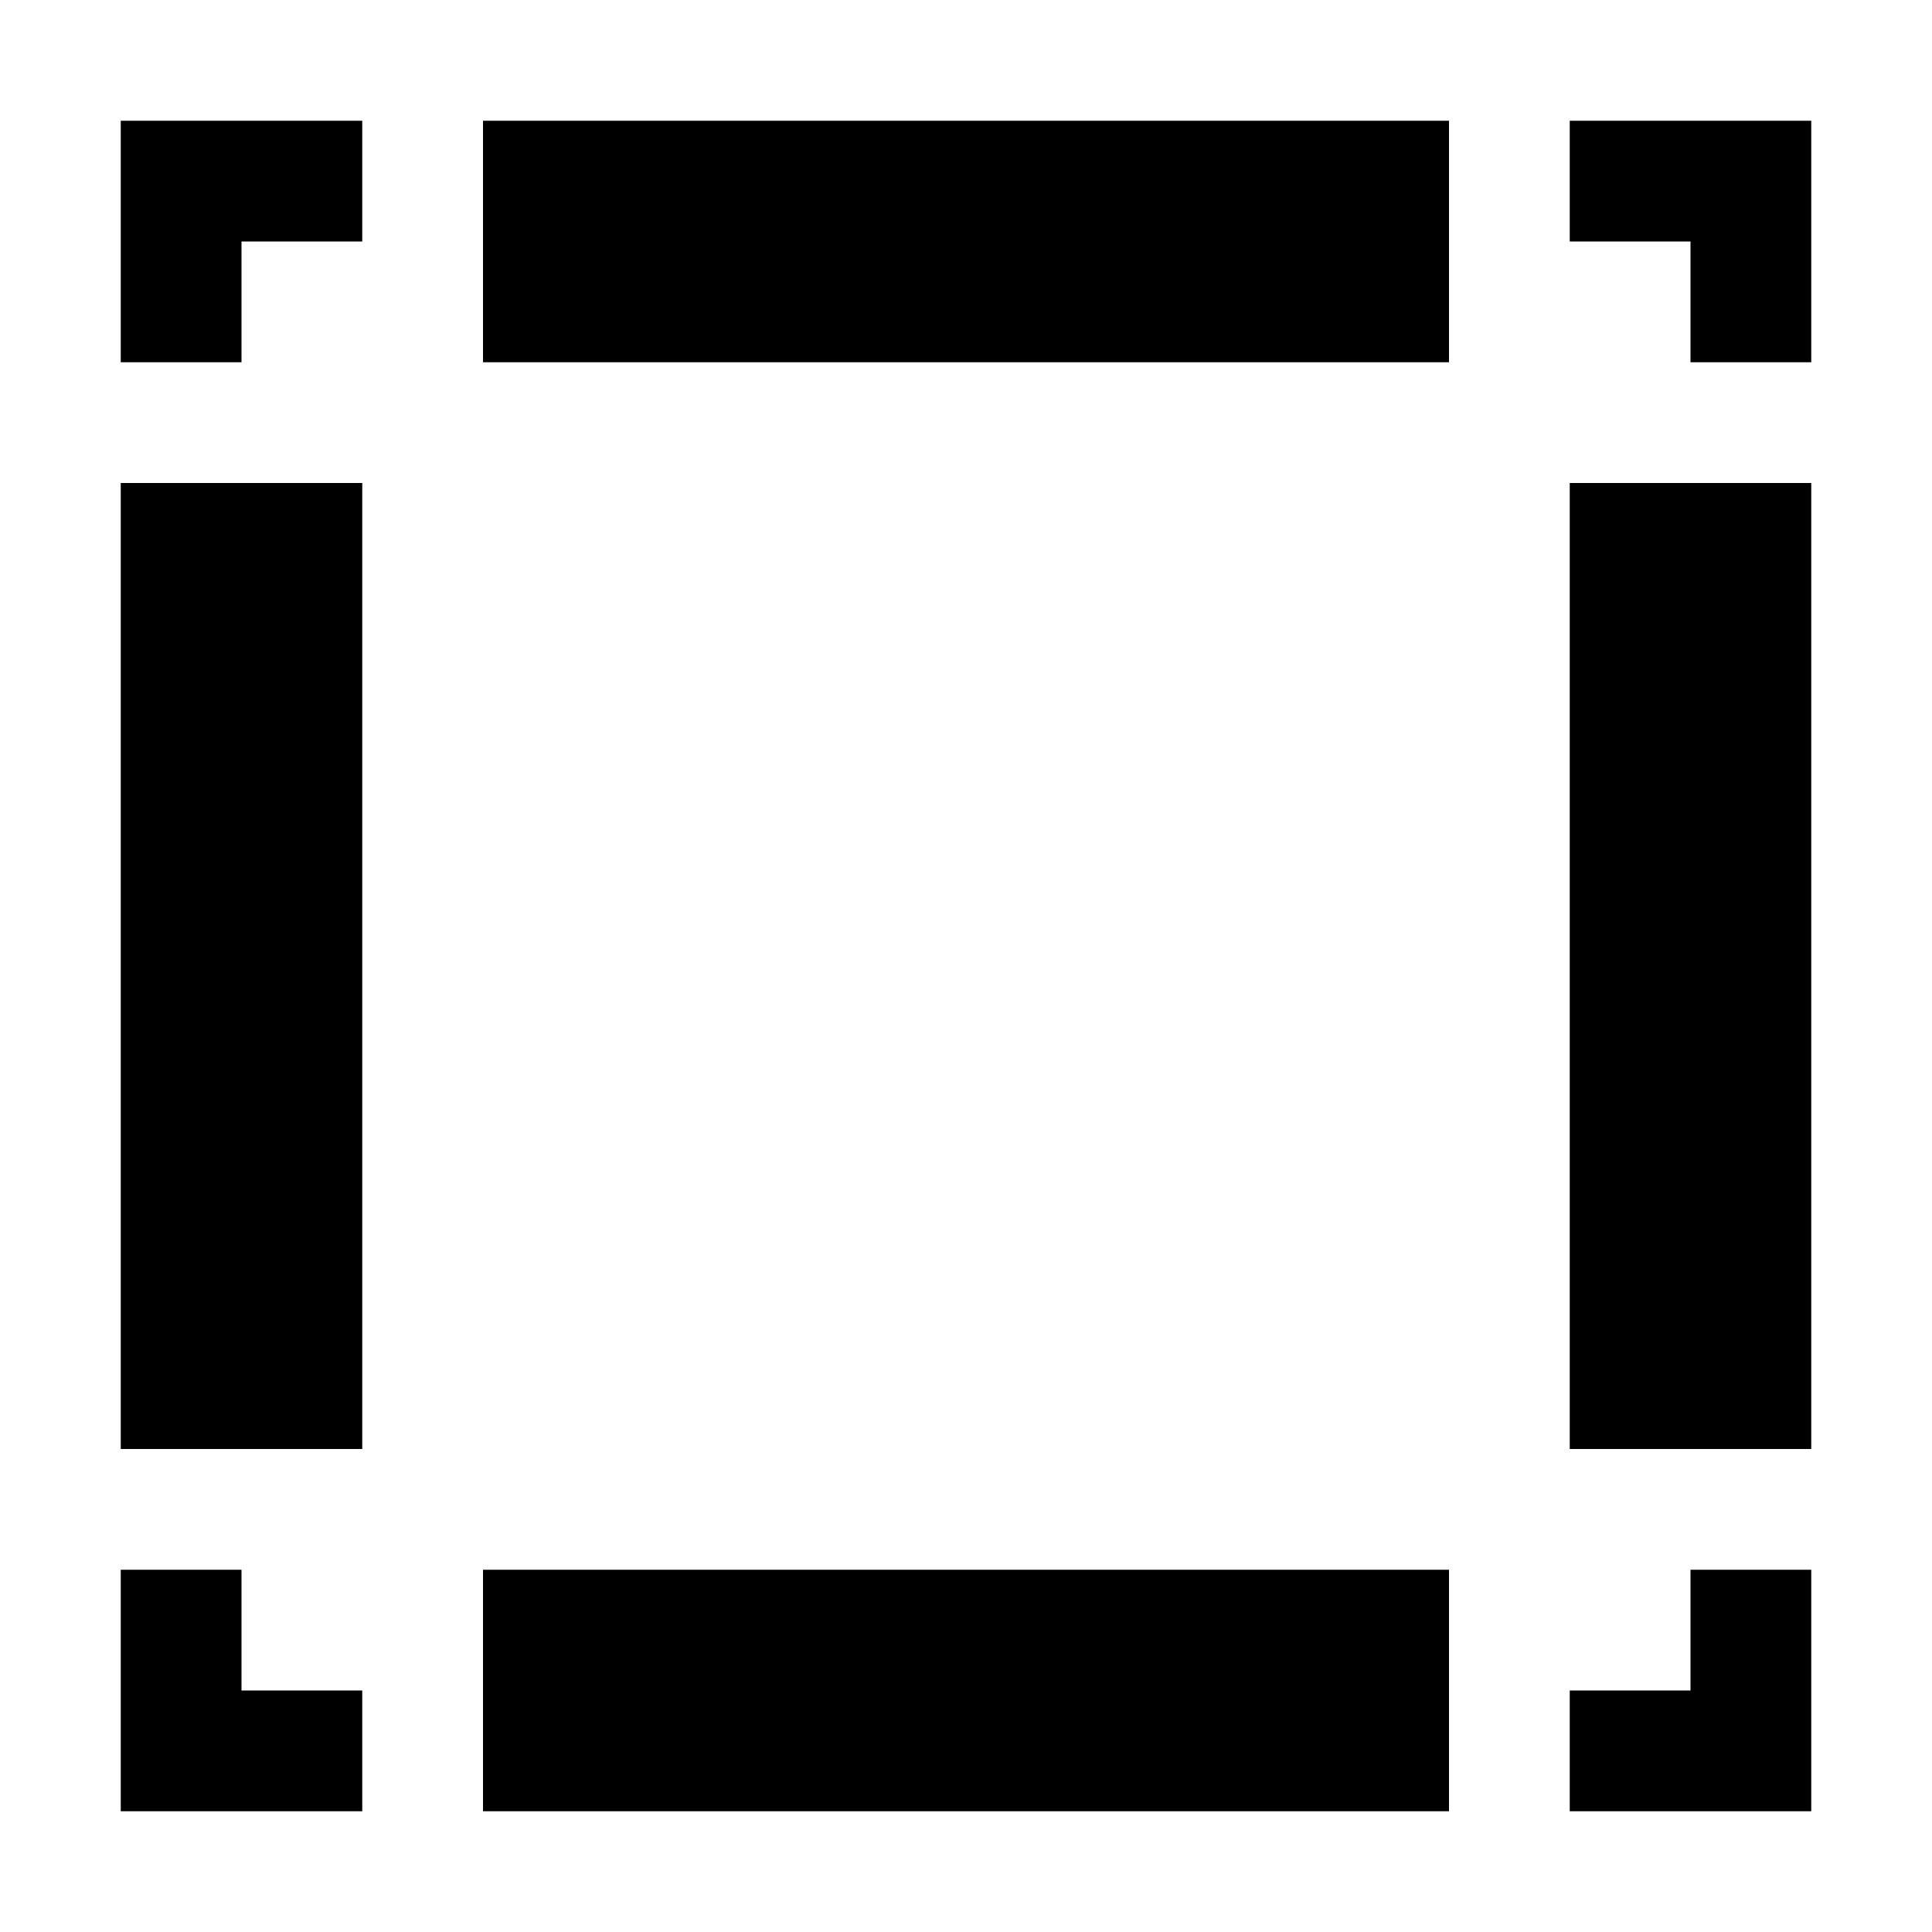
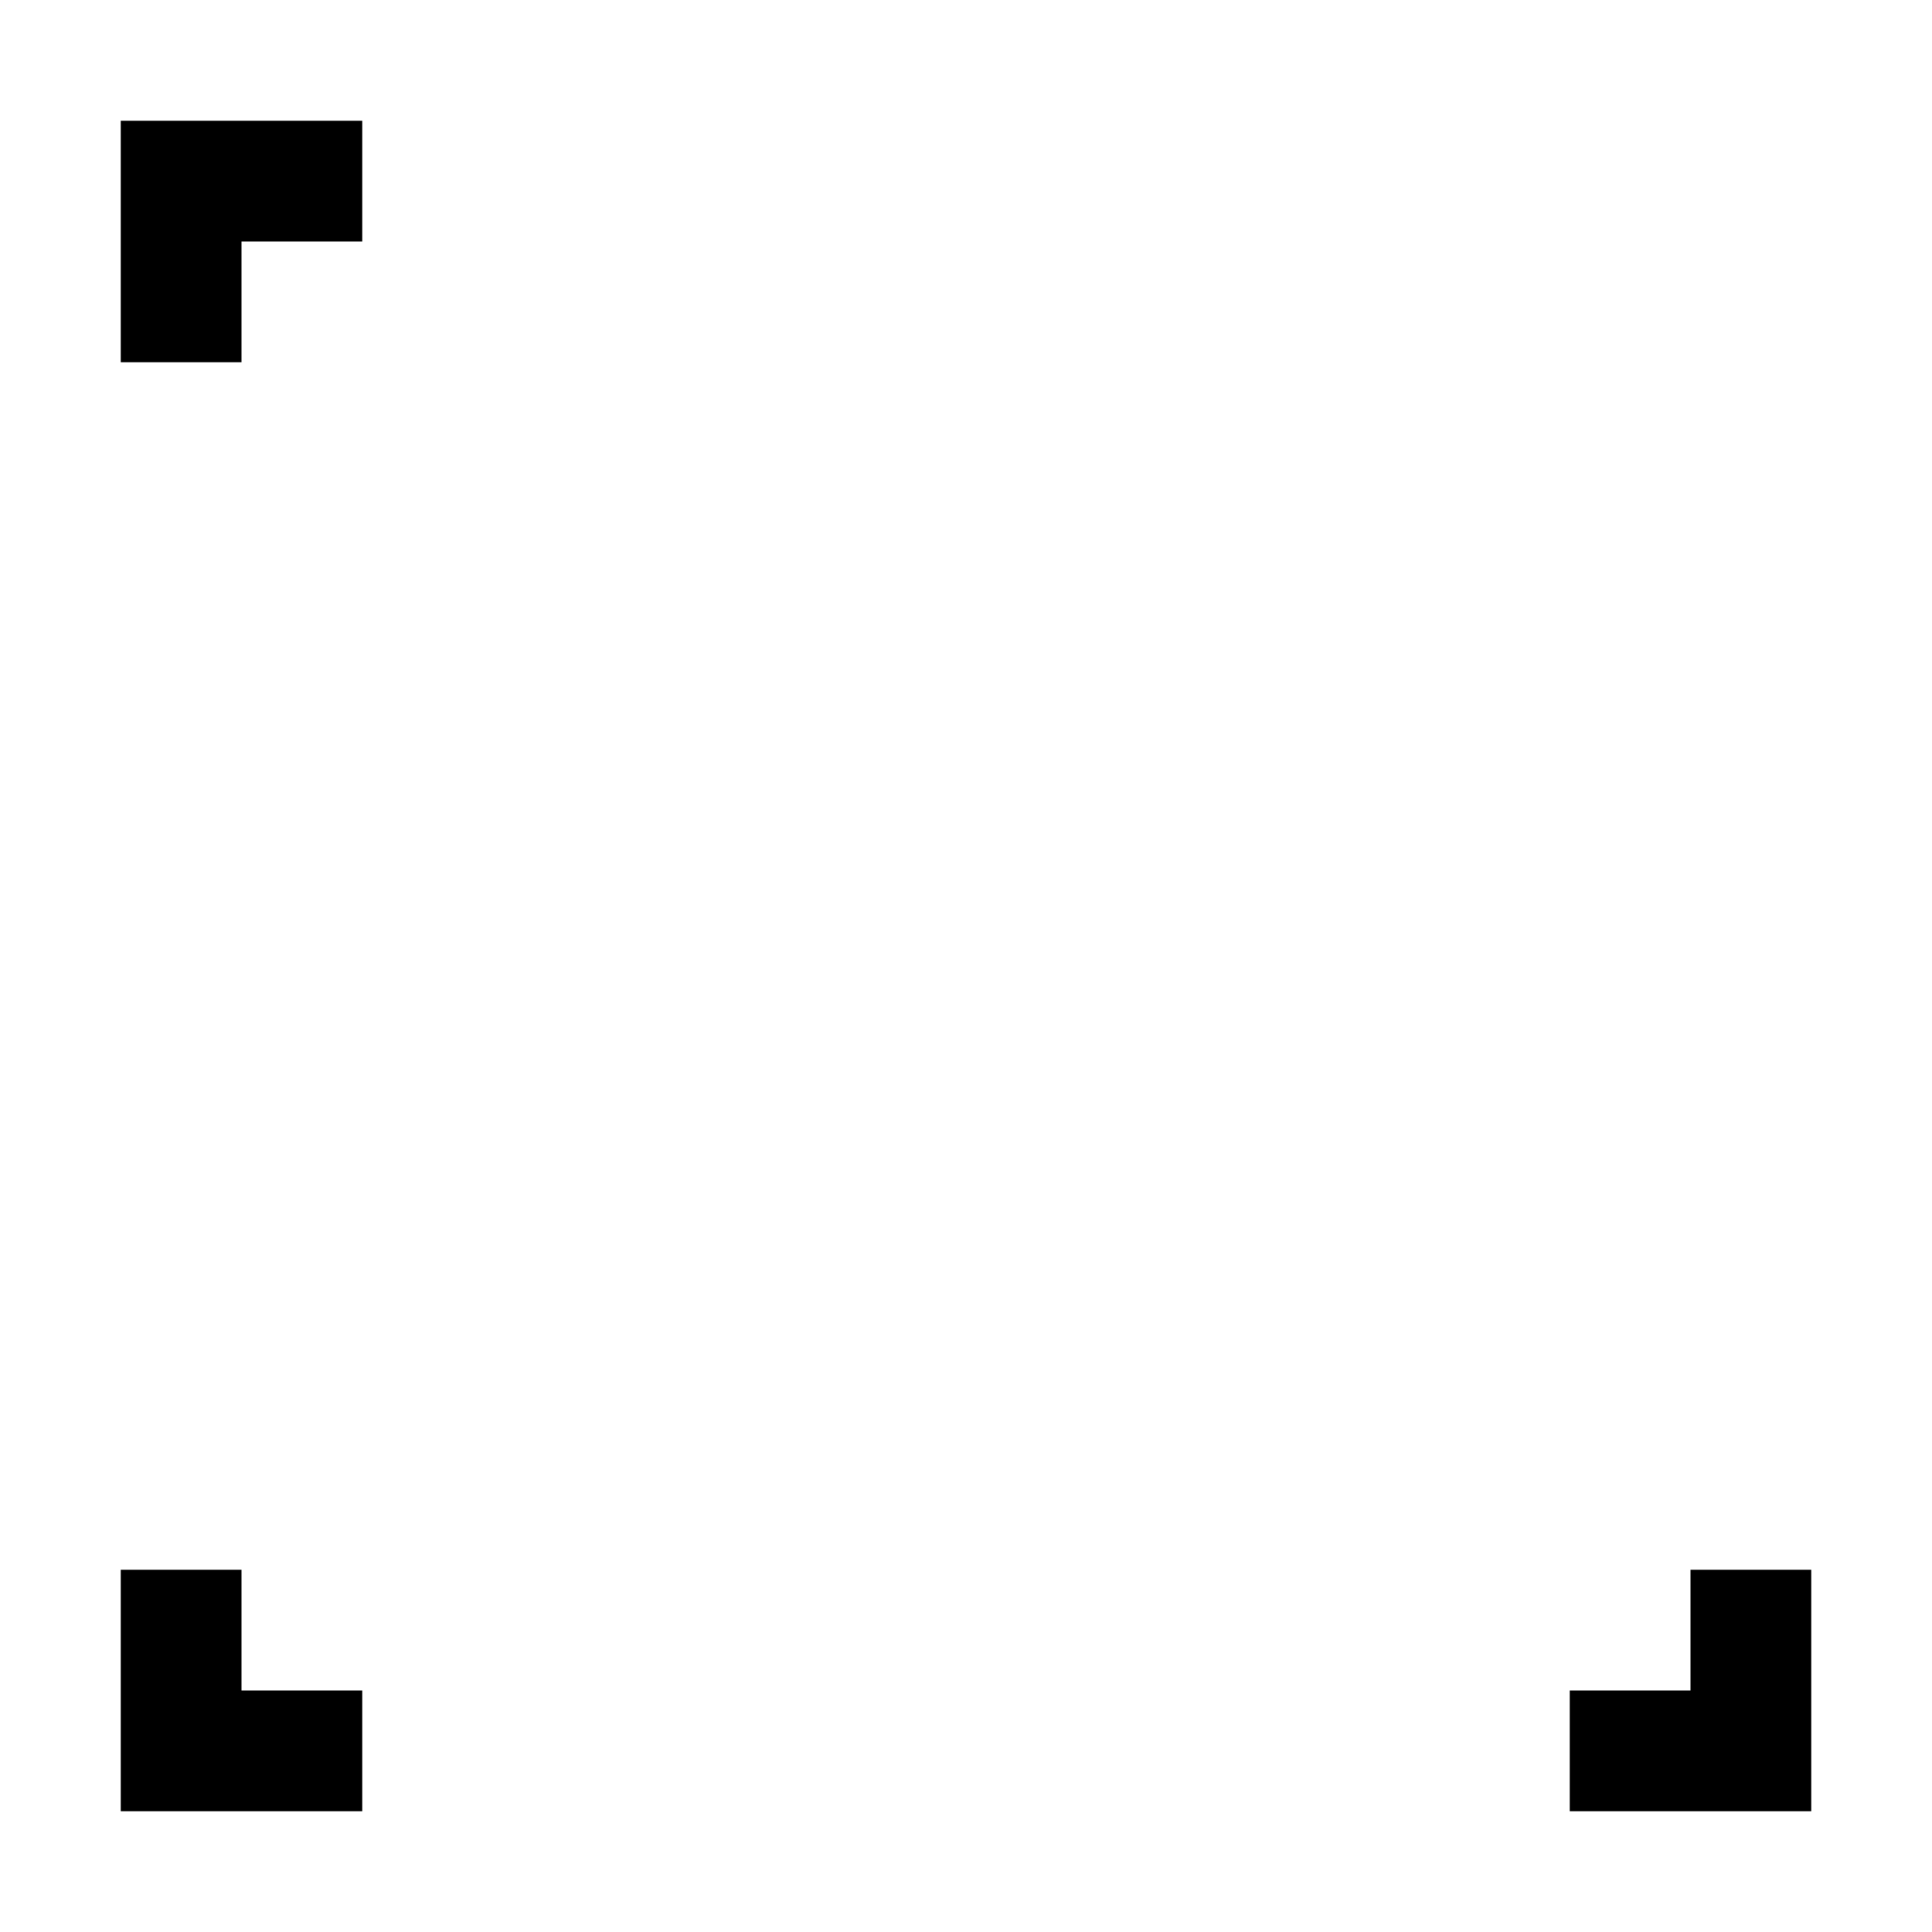
<svg xmlns="http://www.w3.org/2000/svg" width="16" height="16" viewBox="0 0 16 16">
  <style>@import '../colors.css';</style>
-   <path fill-rule="evenodd" clip-rule="evenodd" d="M12 1H4V3H12V1ZM12 13H4V15H12V13ZM1 4H3V12H1V4ZM15 4H13V12H15V4Z" class="error" />
  <path d="M1 1H3V2H2V3H1V1Z" />
  <path d="M13 15H15V13H14V14H13V15Z" />
  <path d="M1 13V15H3V14H2V13H1Z" />
-   <path d="M15 3V1H13V2H14V3H15Z" />
</svg>